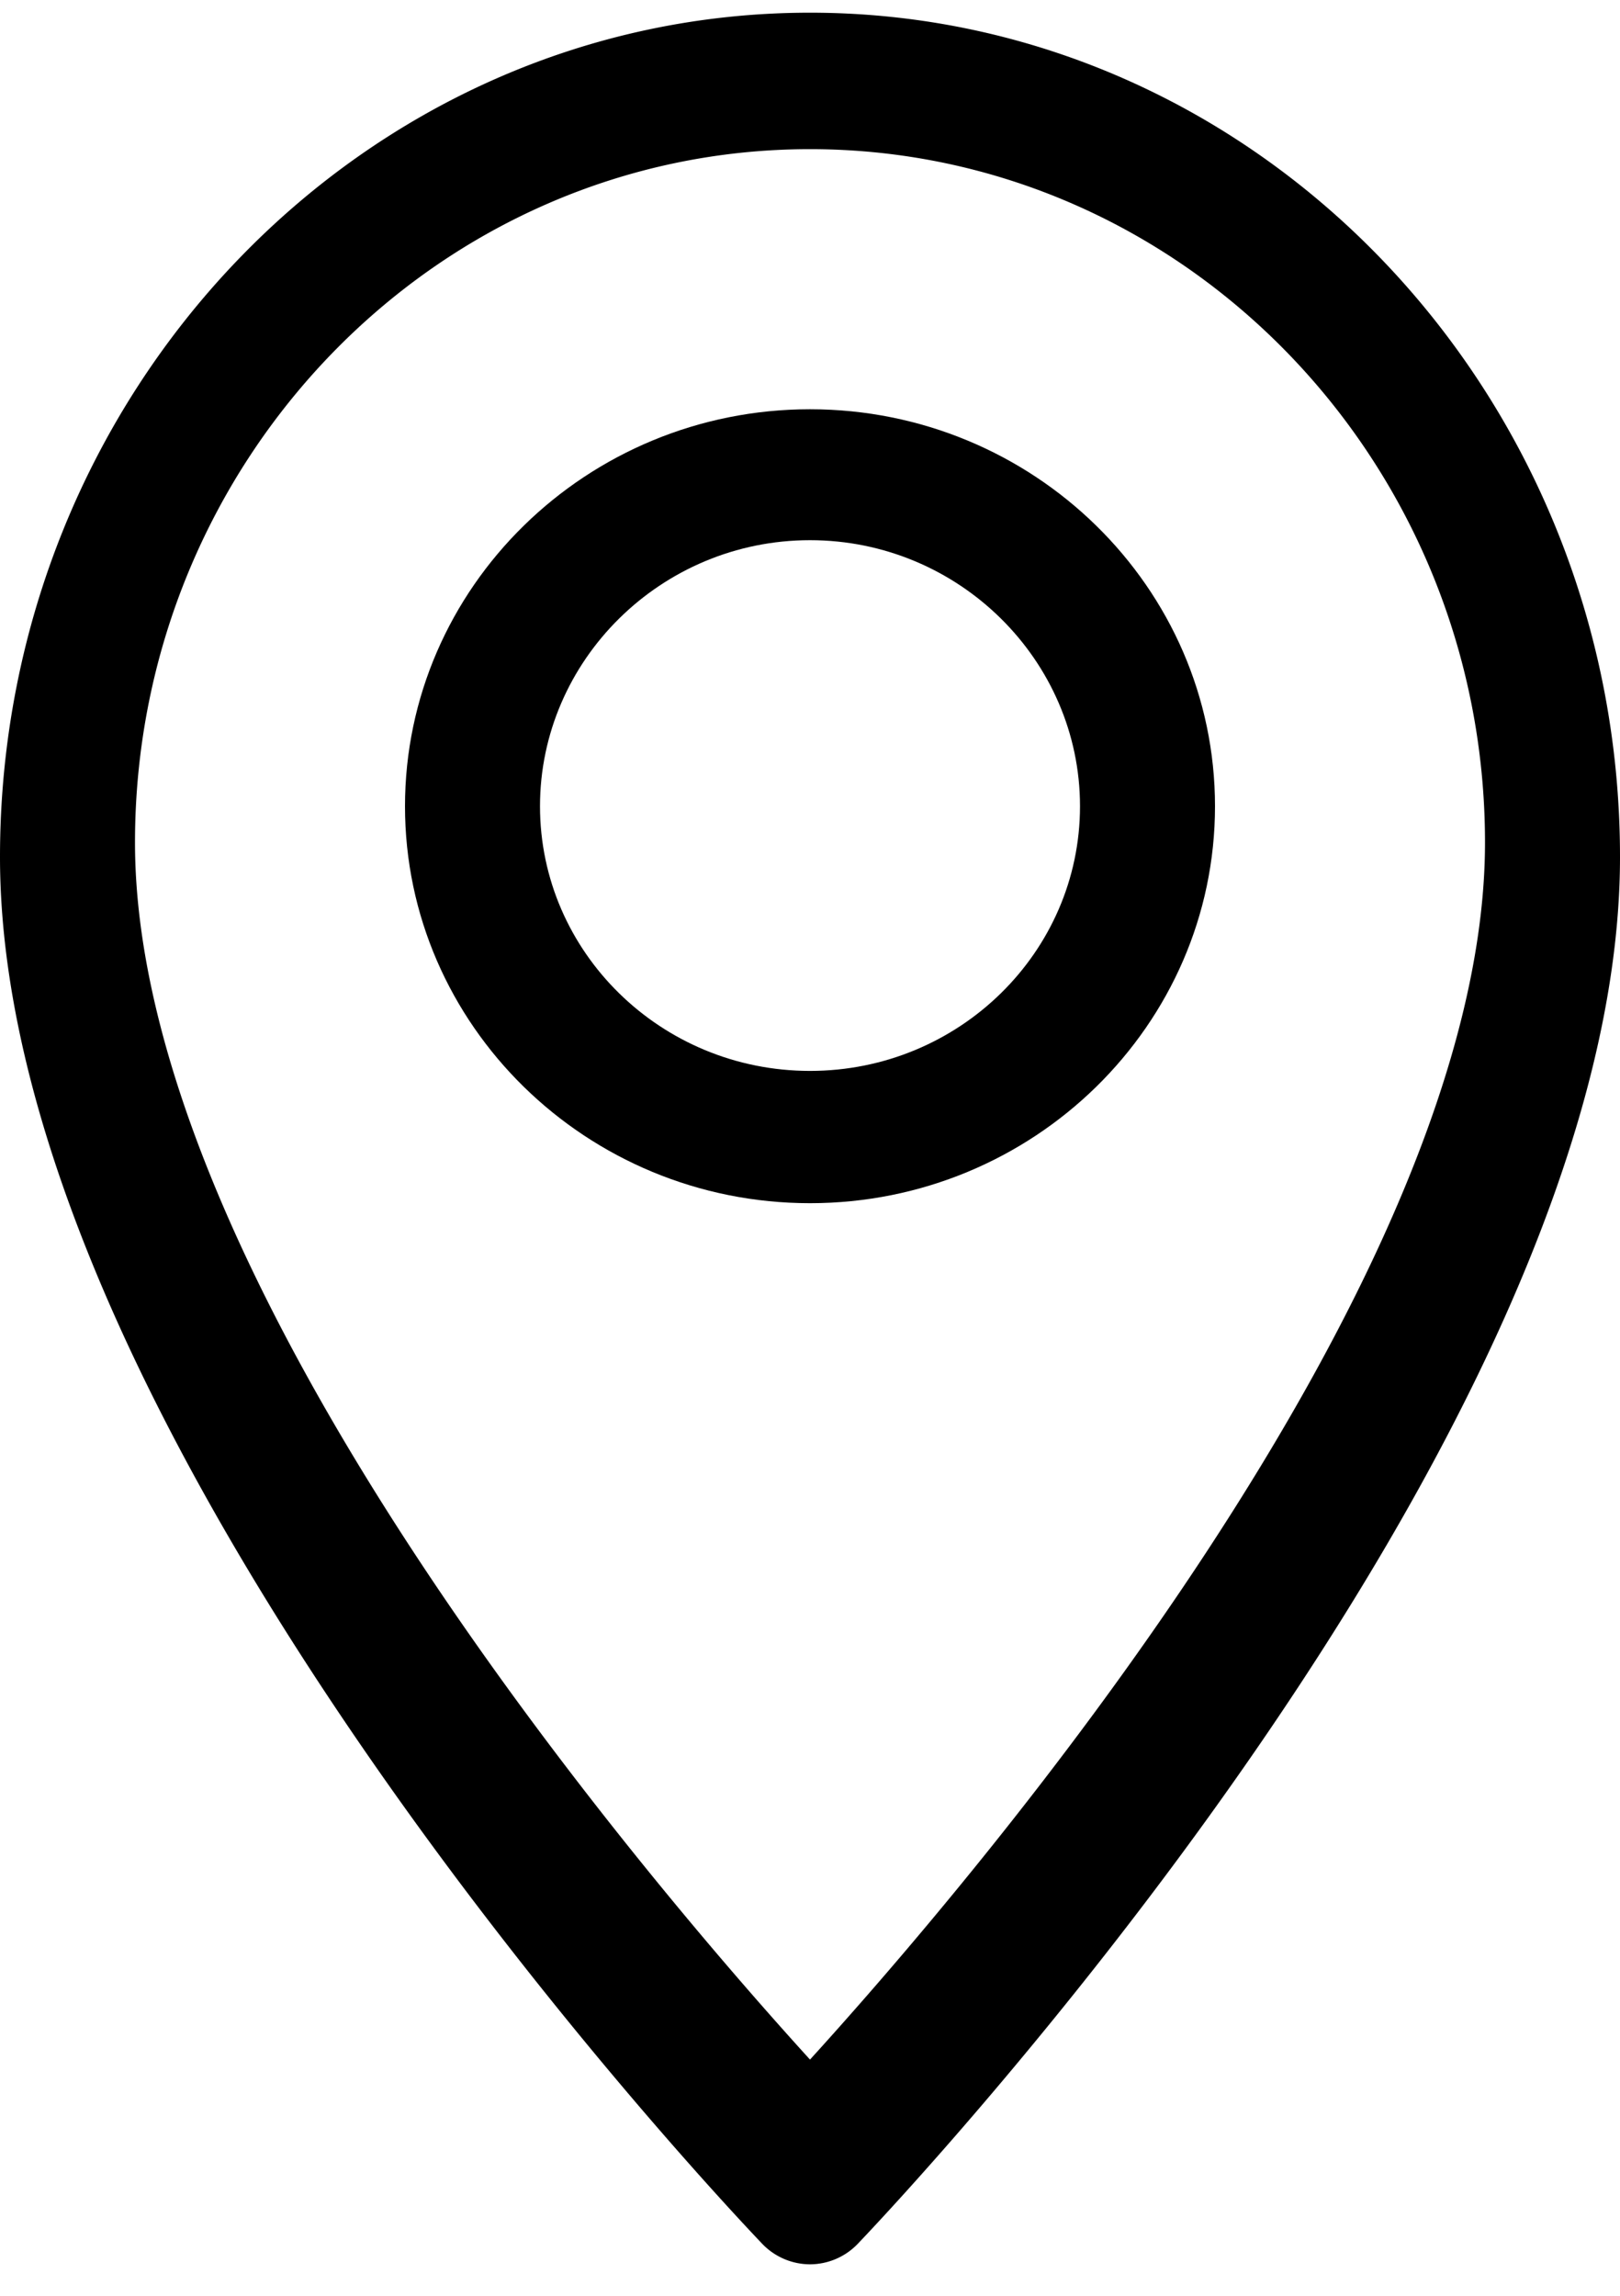
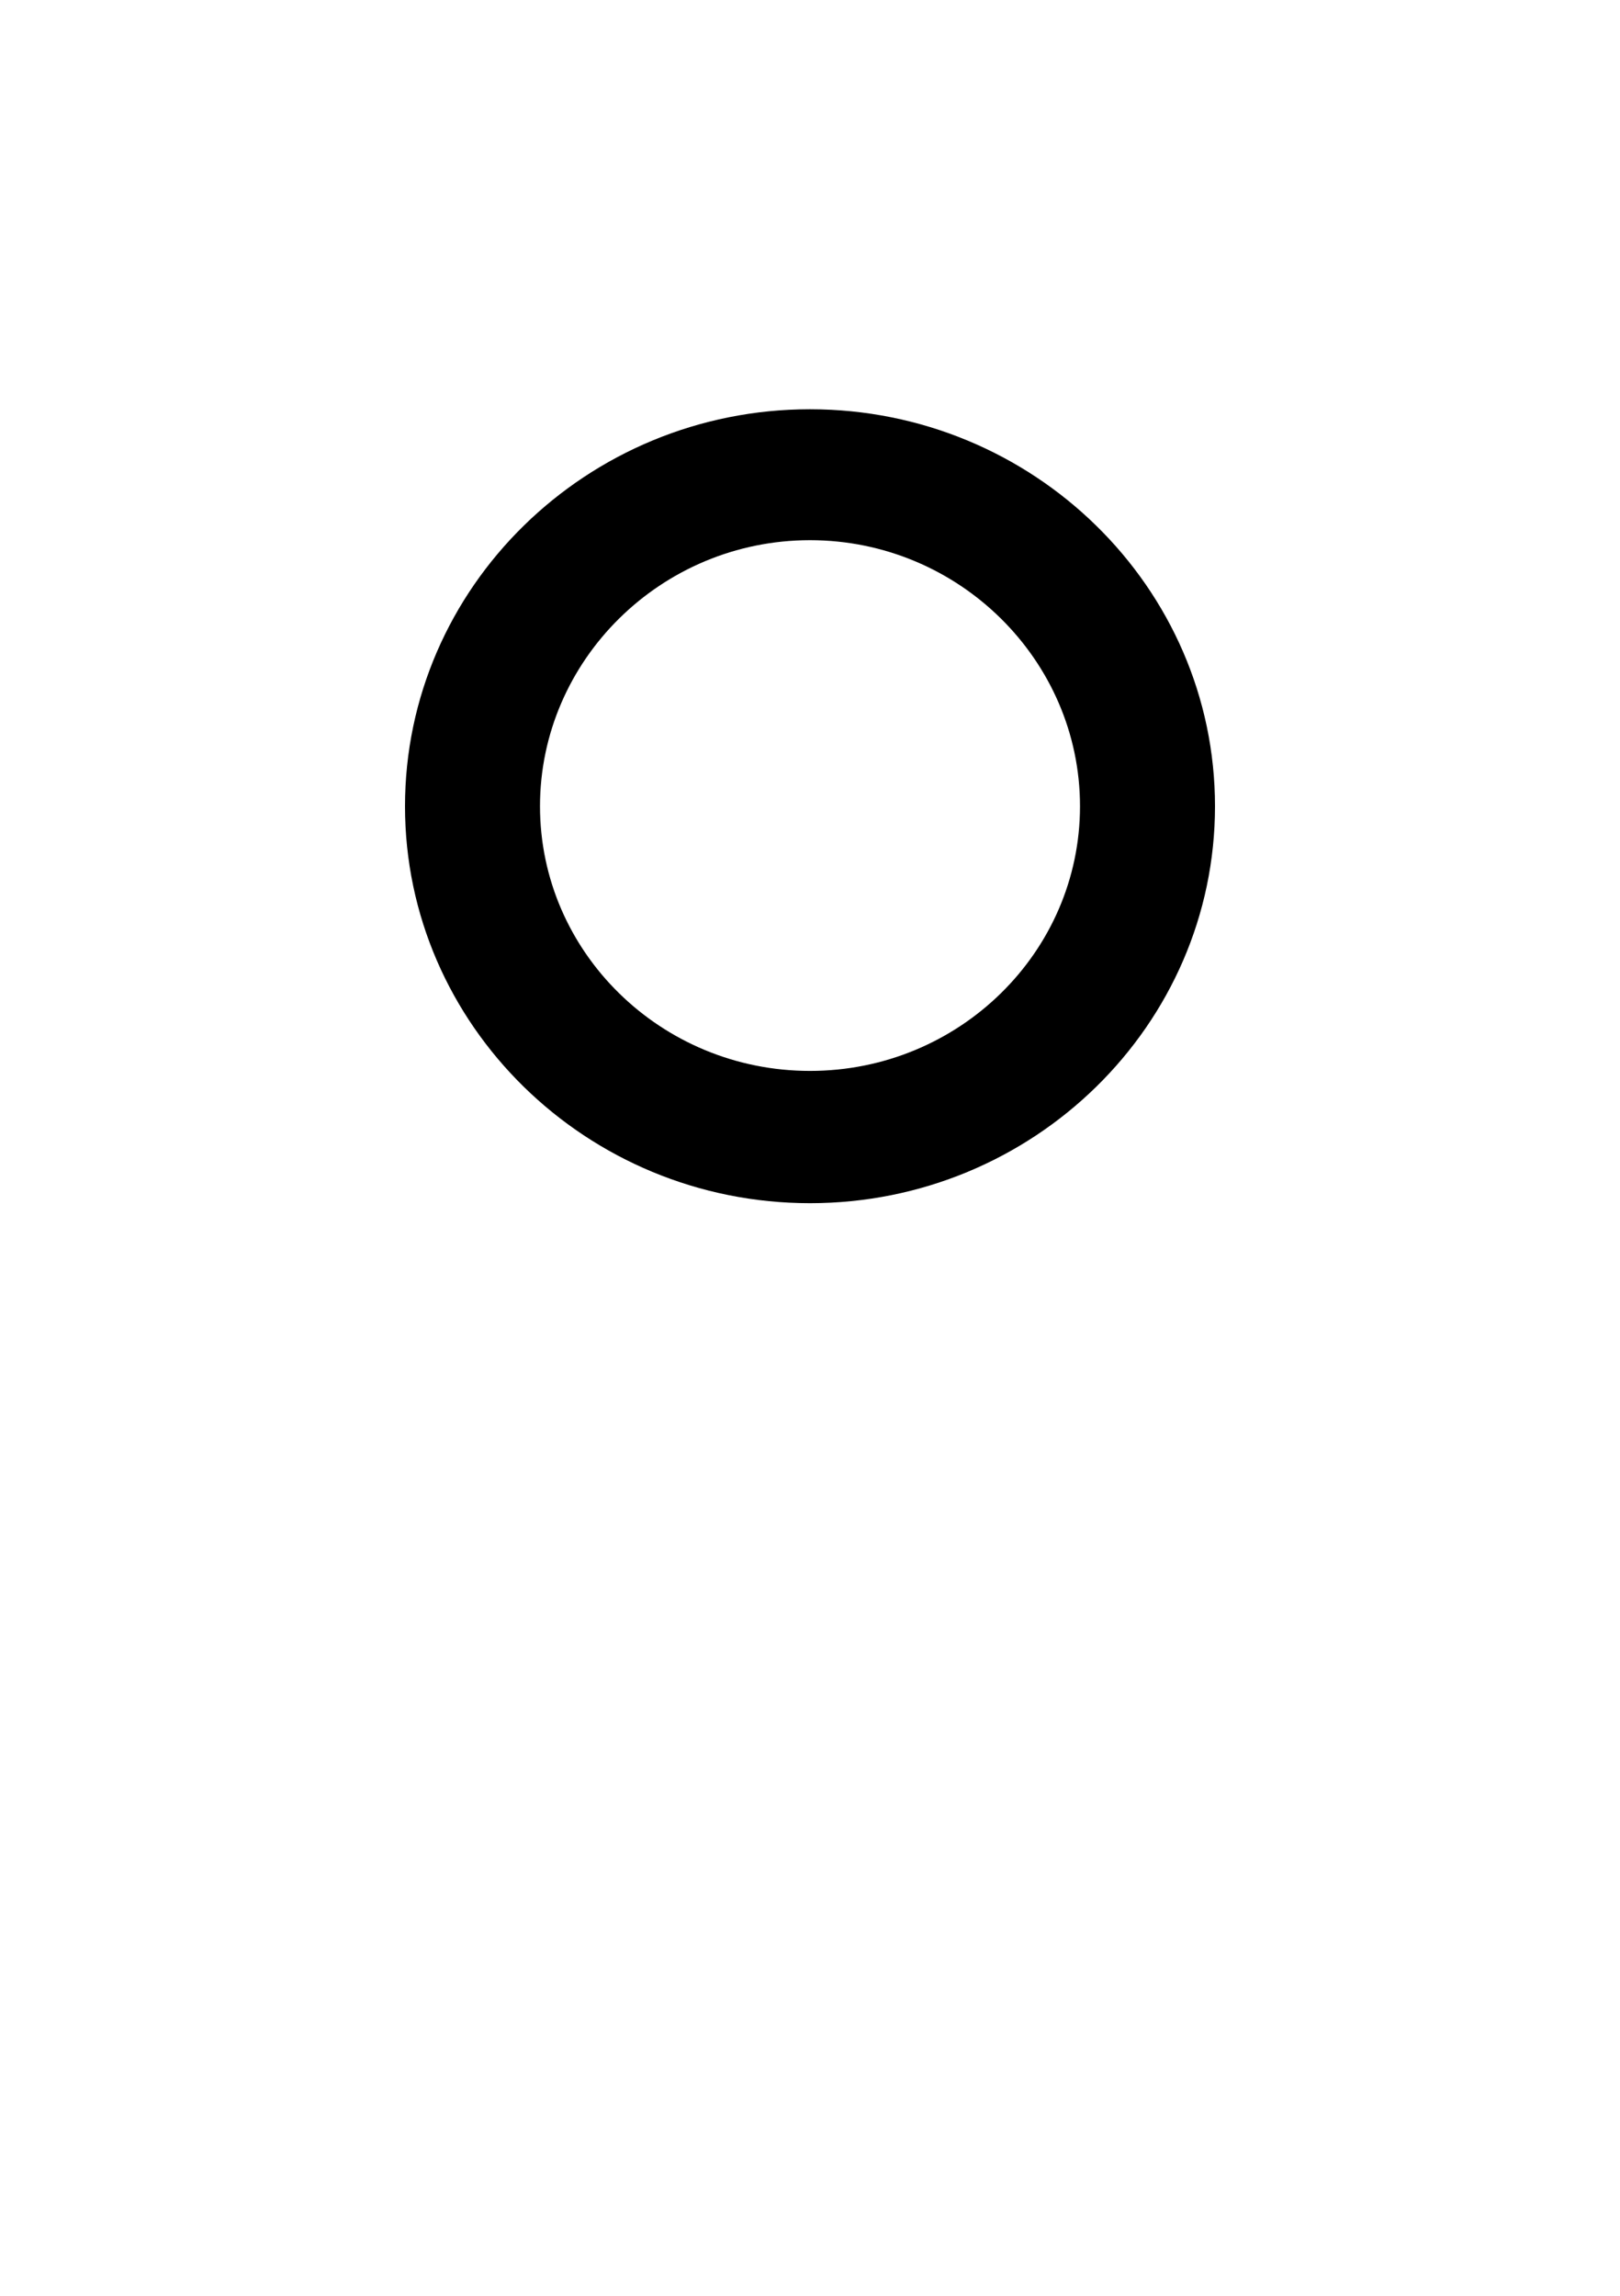
<svg xmlns="http://www.w3.org/2000/svg" width="24" height="34" viewBox="0 0 24 34">
  <g>
    <g>
-       <path d="M12 30.502C9.612 27.877 2 19 2 12.477 2 6.815 6.486 2.209 12 2.209s10 4.606 10 10.268c0 6.523-7.612 15.4-10 18.025zM12 .188C5.382.188 0 5.795 0 12.691 0 21.36 10.832 32.747 11.292 33.23a.984.984 0 0 0 .708.304.984.984 0 0 0 .708-.304C13.168 32.747 24 21.359 24 12.692 24 5.796 18.618.188 12 .188z" />
-     </g>
+       </g>
    <g>
      <path d="M12 15.86c-2.206 0-4-1.758-4-3.92C8 9.78 9.794 8 12 8s4 1.779 4 3.94c0 2.162-1.794 3.92-4 3.92zm0-9.799c-3.308 0-6 2.638-6 5.88 0 3.24 2.692 5.878 6 5.878s6-2.638 6-5.879c0-3.241-2.692-5.879-6-5.879z" />
    </g>
  </g>
</svg>